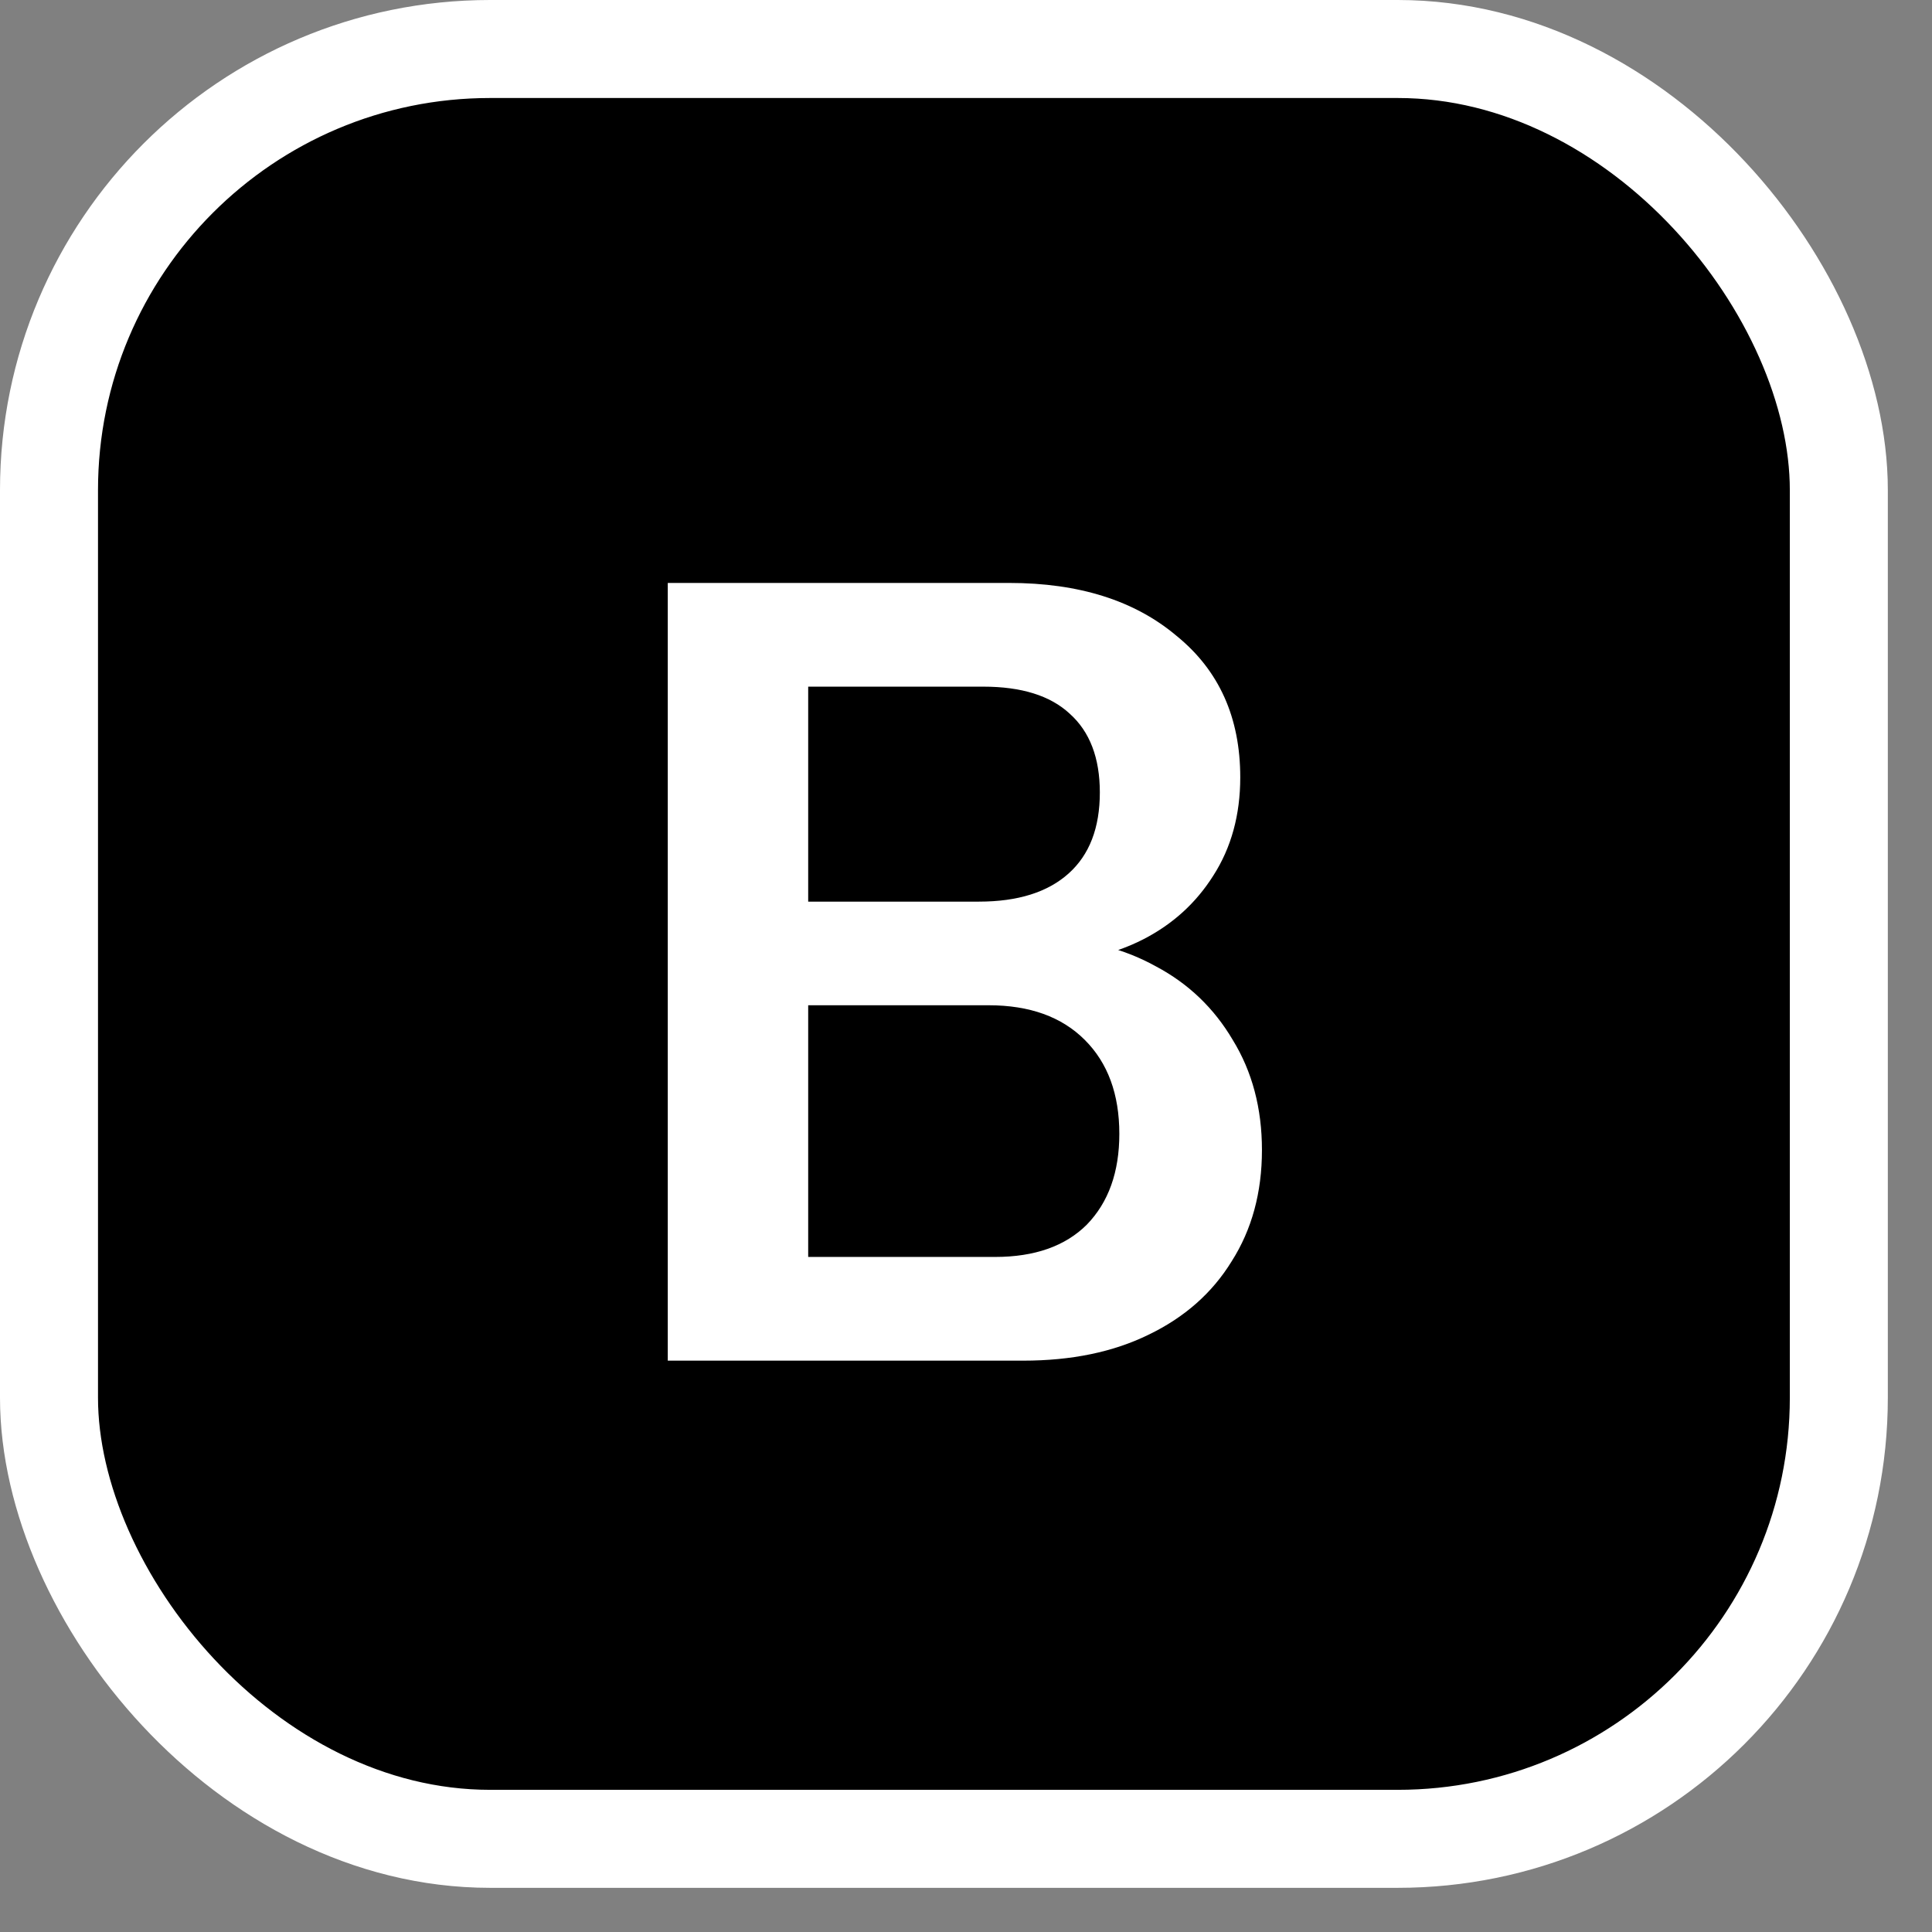
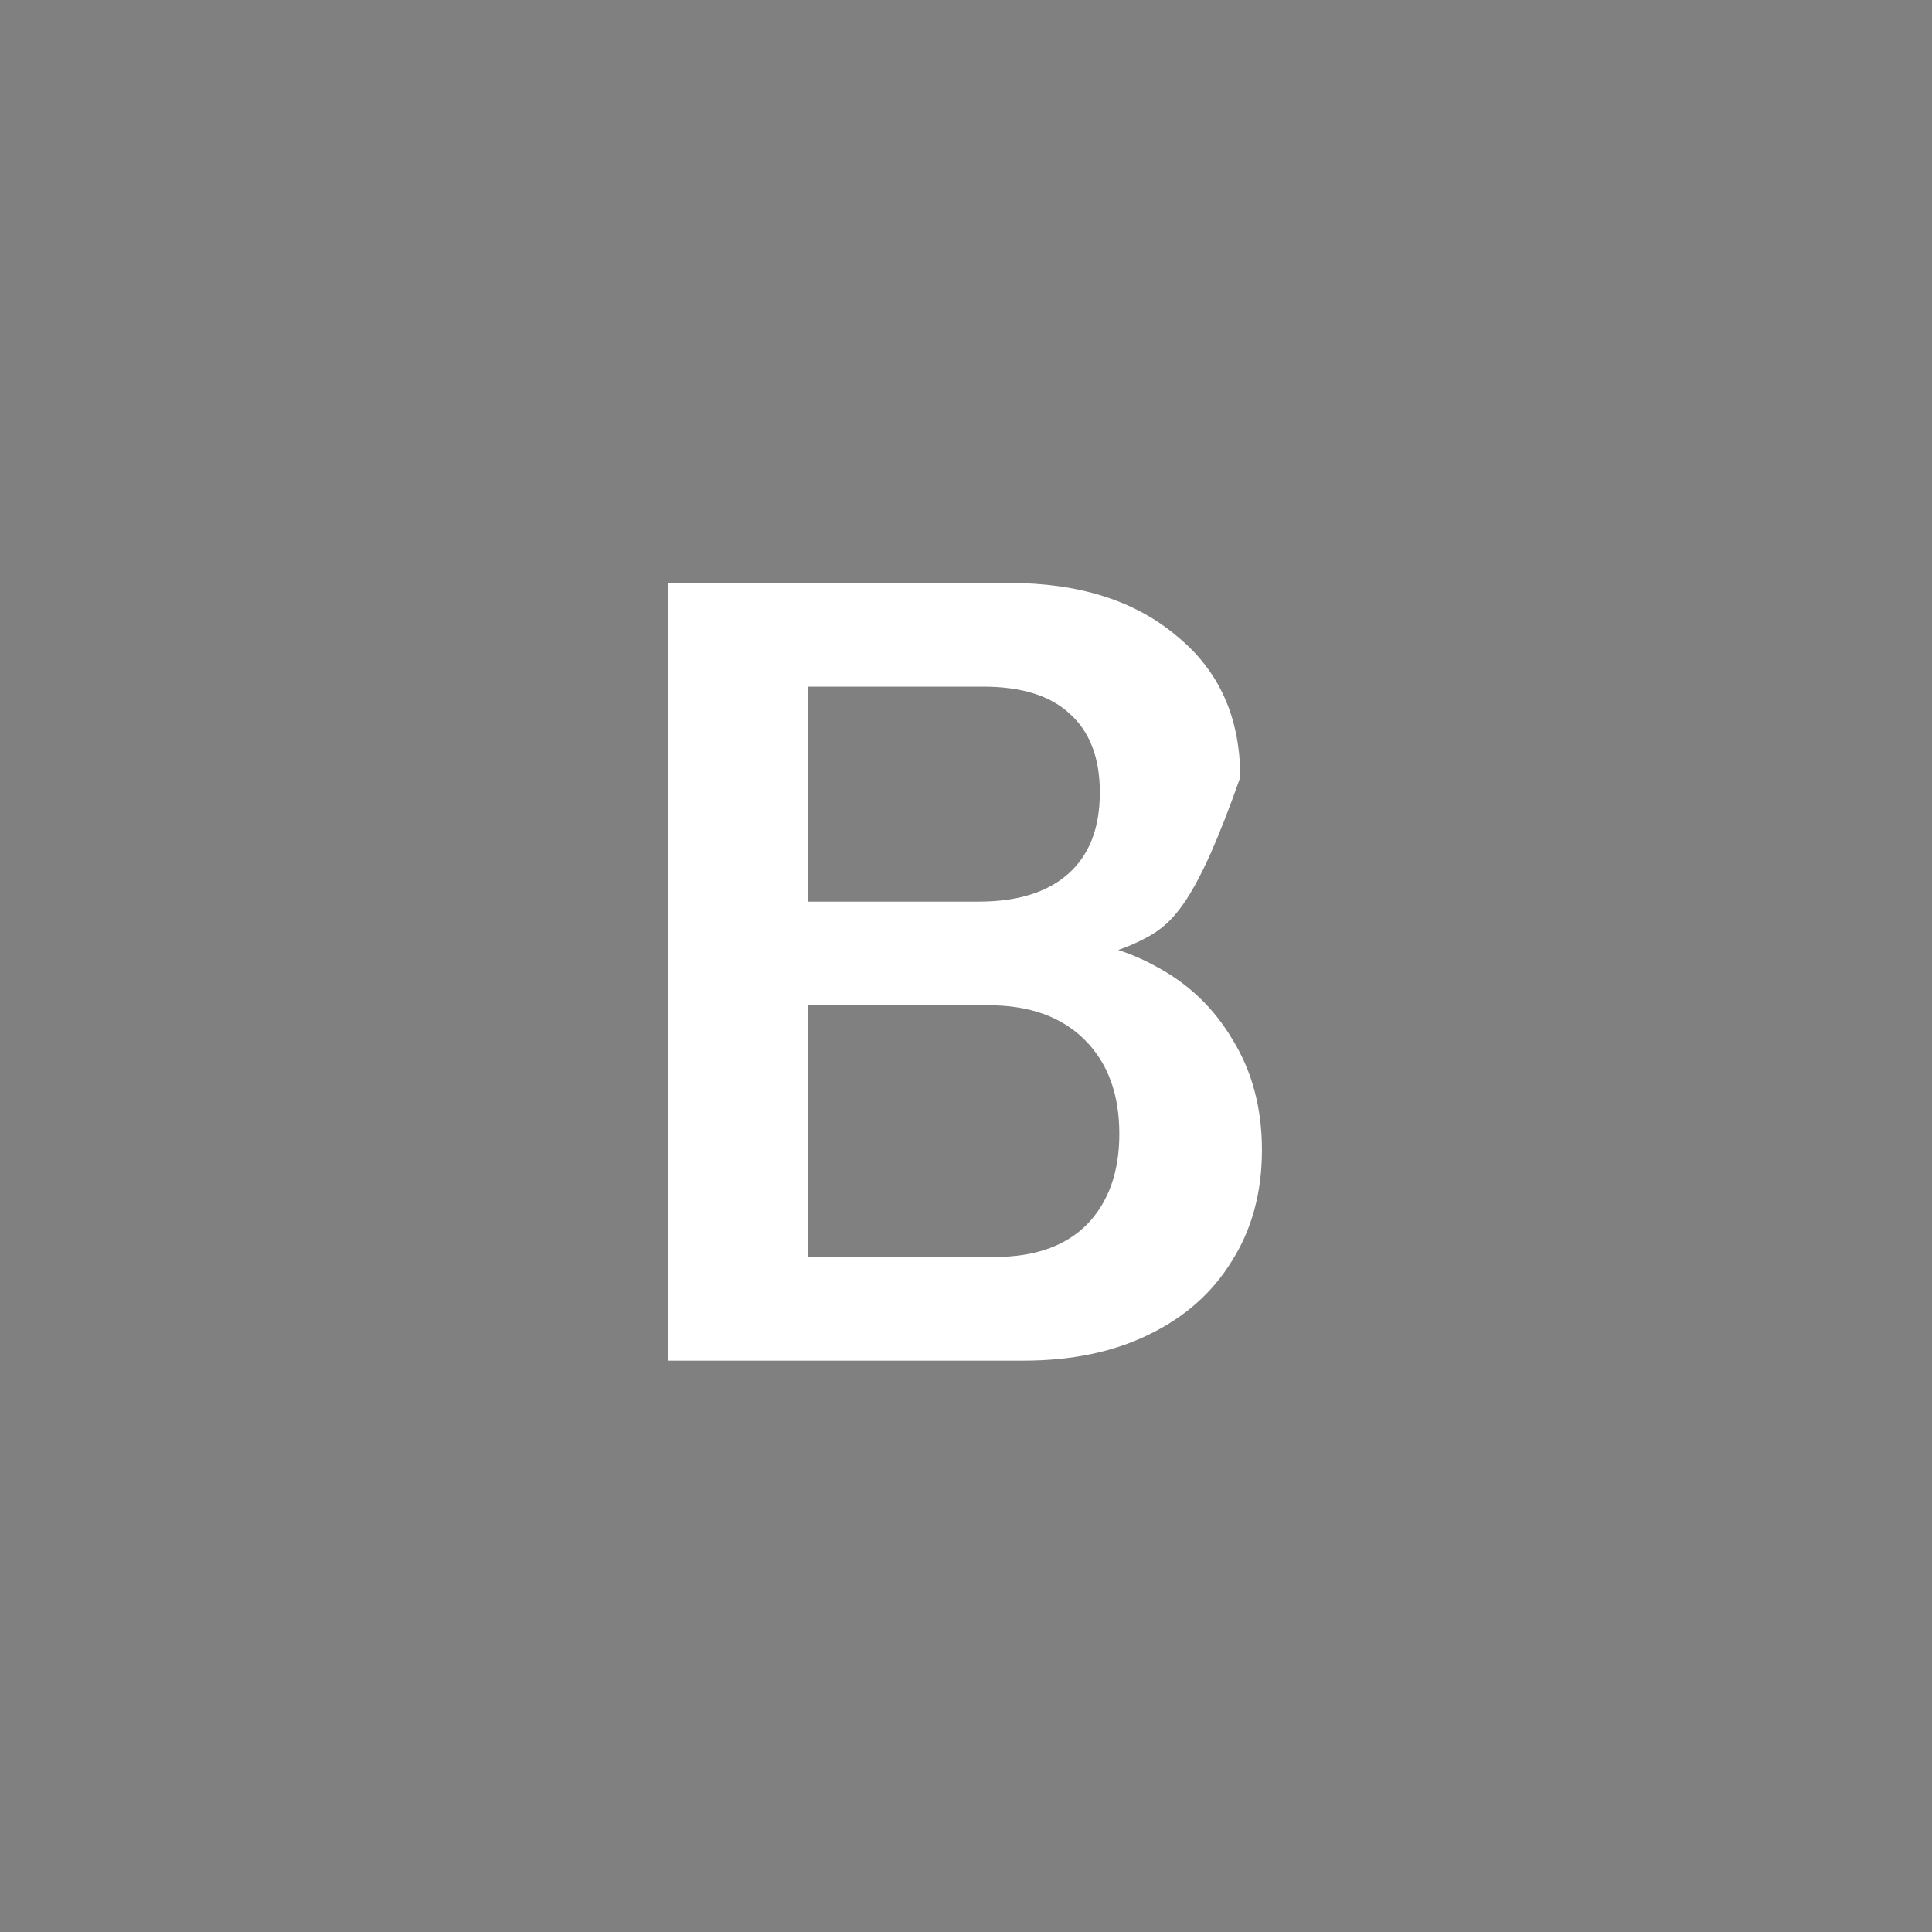
<svg xmlns="http://www.w3.org/2000/svg" width="22" height="22" viewBox="0 0 22 22" fill="none">
  <rect x="0" y="0" width="22" height="22" fill="#808080" stroke="none" />
-   <rect x="0.558" y="0.558" width="20.381" height="20.381" rx="5.023" fill="black" stroke="white" stroke-width="1.116" />
-   <path d="M8.859 15.494V14.313H11.331C11.782 14.313 12.131 14.19 12.377 13.944C12.623 13.69 12.746 13.346 12.746 12.911C12.746 12.46 12.615 12.103 12.352 11.841C12.09 11.579 11.725 11.447 11.258 11.447H8.859V10.267H11.147C11.59 10.267 11.93 10.16 12.168 9.947C12.406 9.734 12.524 9.426 12.524 9.024C12.524 8.631 12.41 8.331 12.18 8.126C11.959 7.921 11.631 7.819 11.196 7.819H8.859V6.638H11.491C12.287 6.638 12.922 6.839 13.398 7.241C13.882 7.634 14.123 8.171 14.123 8.852C14.123 9.278 14.021 9.652 13.816 9.971C13.619 10.283 13.353 10.525 13.017 10.697C12.68 10.869 12.299 10.955 11.873 10.955L11.934 10.697C12.385 10.697 12.795 10.8 13.164 11.005C13.533 11.201 13.824 11.48 14.037 11.841C14.259 12.202 14.37 12.62 14.37 13.096C14.37 13.579 14.255 14.002 14.025 14.363C13.804 14.723 13.488 15.002 13.078 15.199C12.676 15.396 12.201 15.494 11.651 15.494H8.859ZM7.604 15.494V6.638H9.203V15.494H7.604Z" fill="white" />
+   <path d="M8.859 15.494V14.313H11.331C11.782 14.313 12.131 14.19 12.377 13.944C12.623 13.69 12.746 13.346 12.746 12.911C12.746 12.46 12.615 12.103 12.352 11.841C12.09 11.579 11.725 11.447 11.258 11.447H8.859V10.267H11.147C11.59 10.267 11.93 10.16 12.168 9.947C12.406 9.734 12.524 9.426 12.524 9.024C12.524 8.631 12.41 8.331 12.18 8.126C11.959 7.921 11.631 7.819 11.196 7.819H8.859V6.638H11.491C12.287 6.638 12.922 6.839 13.398 7.241C13.882 7.634 14.123 8.171 14.123 8.852C13.619 10.283 13.353 10.525 13.017 10.697C12.68 10.869 12.299 10.955 11.873 10.955L11.934 10.697C12.385 10.697 12.795 10.8 13.164 11.005C13.533 11.201 13.824 11.48 14.037 11.841C14.259 12.202 14.37 12.62 14.37 13.096C14.37 13.579 14.255 14.002 14.025 14.363C13.804 14.723 13.488 15.002 13.078 15.199C12.676 15.396 12.201 15.494 11.651 15.494H8.859ZM7.604 15.494V6.638H9.203V15.494H7.604Z" fill="white" />
</svg>